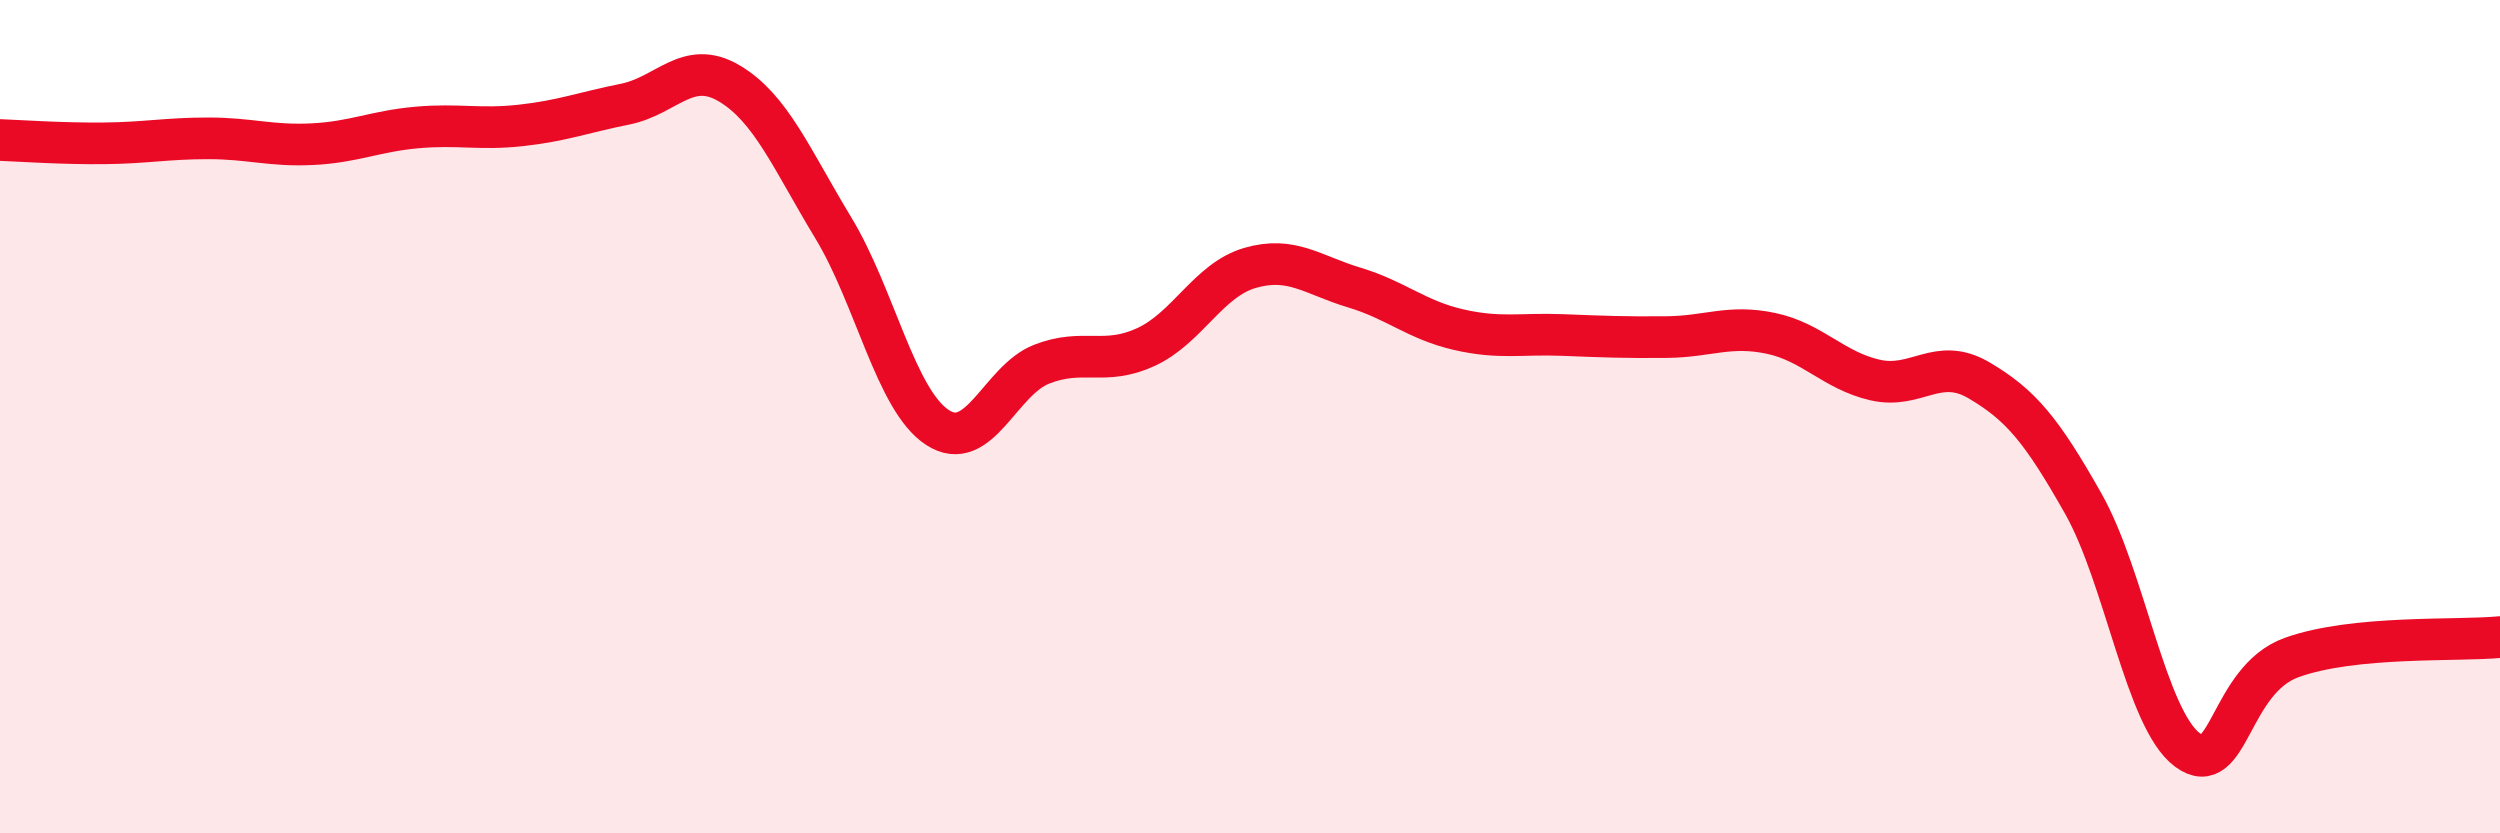
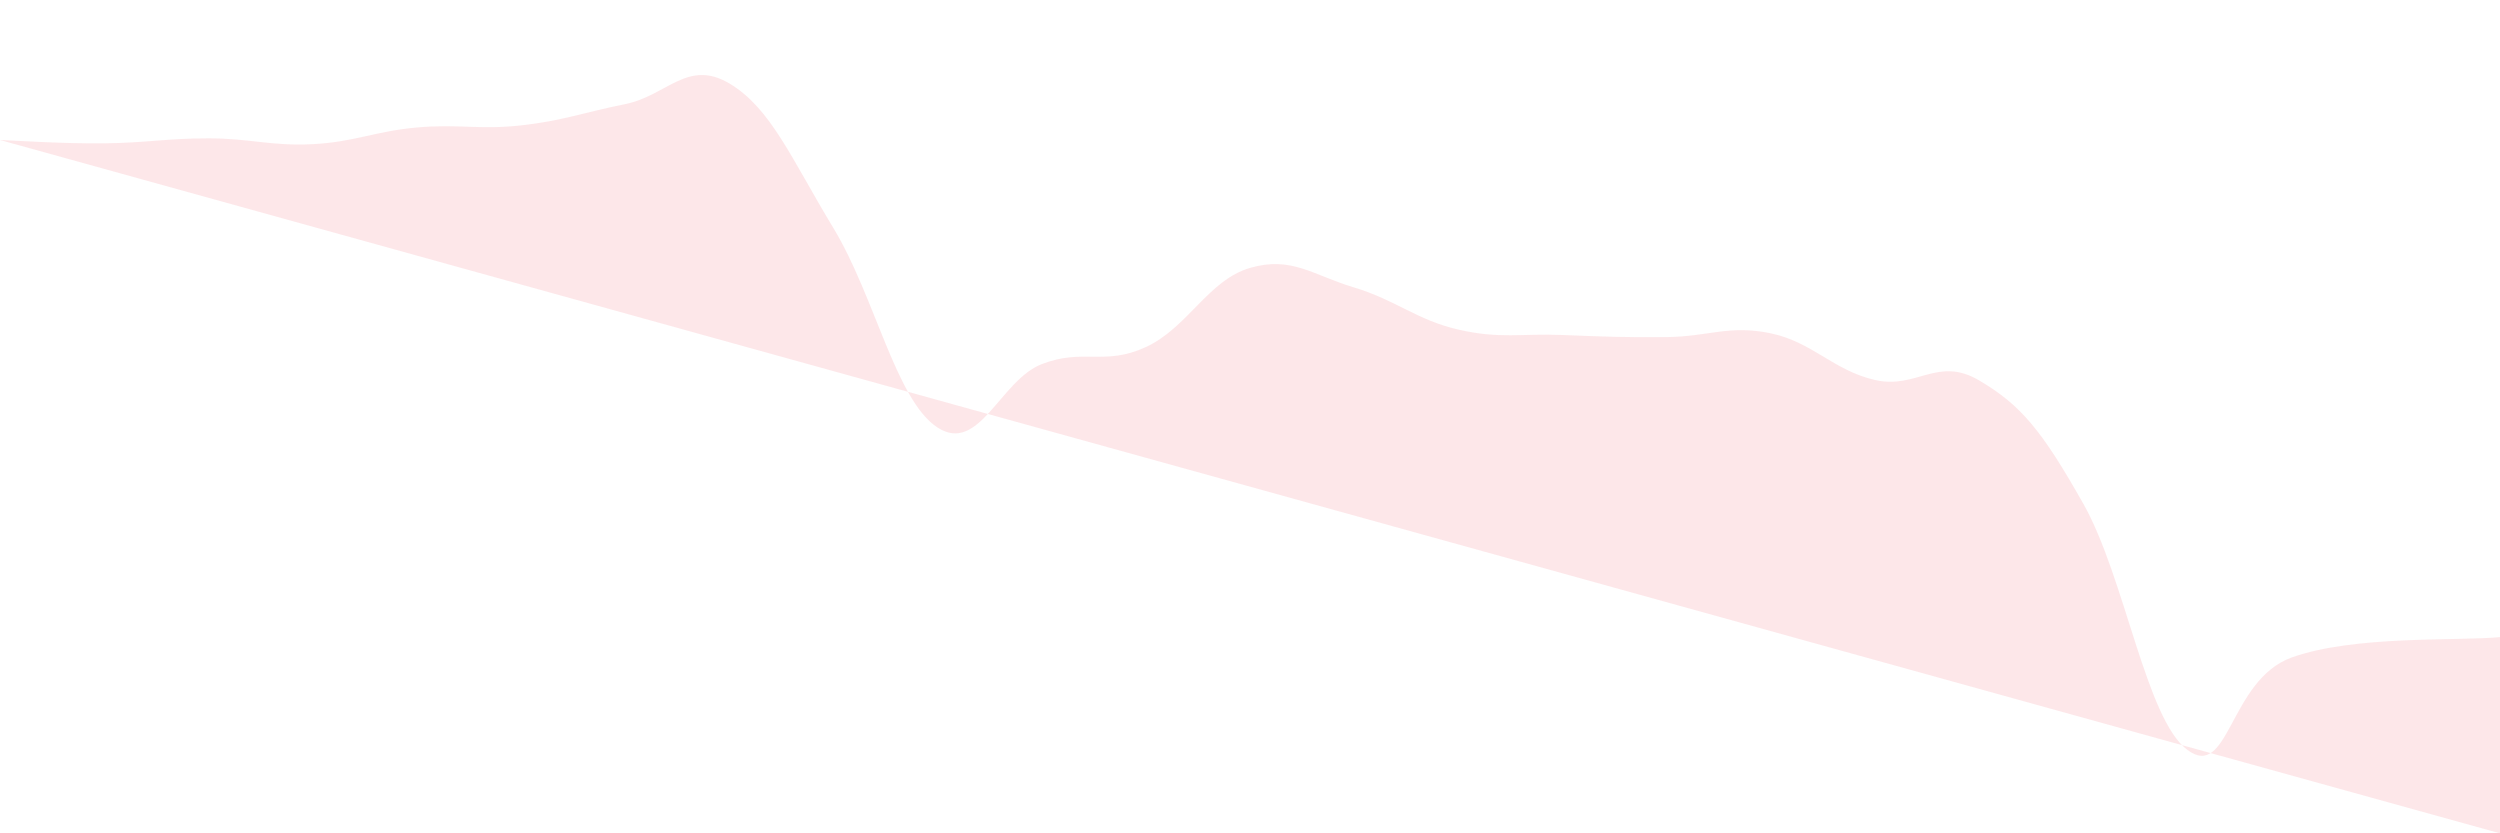
<svg xmlns="http://www.w3.org/2000/svg" width="60" height="20" viewBox="0 0 60 20">
-   <path d="M 0,3.36 C 0.5,3.38 1.5,3.45 2.5,3.44 C 3.5,3.43 4,3.32 5,3.32 C 6,3.32 6.5,3.51 7.5,3.46 C 8.5,3.41 9,3.15 10,3.06 C 11,2.97 11.5,3.12 12.5,3.01 C 13.5,2.9 14,2.7 15,2.5 C 16,2.3 16.5,1.41 17.5,2 C 18.5,2.59 19,3.82 20,5.47 C 21,7.12 21.5,9.61 22.5,10.26 C 23.5,10.91 24,9.13 25,8.74 C 26,8.35 26.5,8.79 27.5,8.33 C 28.5,7.87 29,6.72 30,6.43 C 31,6.14 31.5,6.6 32.5,6.9 C 33.5,7.2 34,7.68 35,7.91 C 36,8.14 36.5,8 37.5,8.04 C 38.5,8.08 39,8.1 40,8.09 C 41,8.08 41.5,7.79 42.5,8 C 43.5,8.21 44,8.89 45,9.12 C 46,9.35 46.5,8.54 47.5,9.13 C 48.5,9.72 49,10.32 50,12.09 C 51,13.86 51.5,17.26 52.5,18 C 53.5,18.74 53.5,16.32 55,15.78 C 56.5,15.24 59,15.39 60,15.29L60 20L0 20Z" fill="#EB0A25" opacity="0.1" stroke-linecap="round" stroke-linejoin="round" />
-   <path d="M 0,3.36 C 0.5,3.38 1.5,3.45 2.5,3.44 C 3.5,3.43 4,3.32 5,3.32 C 6,3.32 6.5,3.51 7.5,3.46 C 8.5,3.41 9,3.15 10,3.06 C 11,2.97 11.5,3.12 12.5,3.01 C 13.5,2.9 14,2.7 15,2.5 C 16,2.3 16.5,1.41 17.5,2 C 18.5,2.59 19,3.82 20,5.47 C 21,7.12 21.5,9.61 22.5,10.26 C 23.5,10.91 24,9.13 25,8.74 C 26,8.35 26.5,8.79 27.5,8.33 C 28.5,7.87 29,6.72 30,6.43 C 31,6.14 31.5,6.6 32.5,6.9 C 33.5,7.2 34,7.68 35,7.91 C 36,8.14 36.5,8 37.5,8.04 C 38.5,8.08 39,8.1 40,8.09 C 41,8.08 41.5,7.79 42.5,8 C 43.5,8.21 44,8.89 45,9.12 C 46,9.35 46.5,8.54 47.5,9.13 C 48.5,9.72 49,10.32 50,12.09 C 51,13.86 51.5,17.26 52.5,18 C 53.5,18.74 53.5,16.32 55,15.78 C 56.5,15.24 59,15.39 60,15.29" stroke="#EB0A25" stroke-width="1" fill="none" stroke-linecap="round" stroke-linejoin="round" />
+   <path d="M 0,3.36 C 0.5,3.38 1.5,3.45 2.5,3.44 C 3.5,3.43 4,3.32 5,3.32 C 6,3.32 6.5,3.51 7.5,3.46 C 8.5,3.41 9,3.15 10,3.06 C 11,2.97 11.5,3.12 12.5,3.01 C 13.5,2.9 14,2.7 15,2.5 C 16,2.3 16.5,1.41 17.5,2 C 18.5,2.59 19,3.82 20,5.47 C 21,7.12 21.5,9.61 22.5,10.26 C 23.5,10.91 24,9.13 25,8.74 C 26,8.35 26.5,8.79 27.5,8.33 C 28.5,7.87 29,6.72 30,6.43 C 31,6.14 31.5,6.6 32.5,6.9 C 33.5,7.2 34,7.68 35,7.91 C 36,8.14 36.5,8 37.5,8.04 C 38.5,8.08 39,8.1 40,8.09 C 41,8.08 41.5,7.79 42.5,8 C 43.5,8.21 44,8.89 45,9.12 C 46,9.35 46.5,8.54 47.5,9.13 C 48.5,9.72 49,10.32 50,12.09 C 51,13.86 51.5,17.26 52.5,18 C 53.5,18.74 53.5,16.32 55,15.78 C 56.5,15.24 59,15.39 60,15.29L60 20Z" fill="#EB0A25" opacity="0.1" stroke-linecap="round" stroke-linejoin="round" />
</svg>